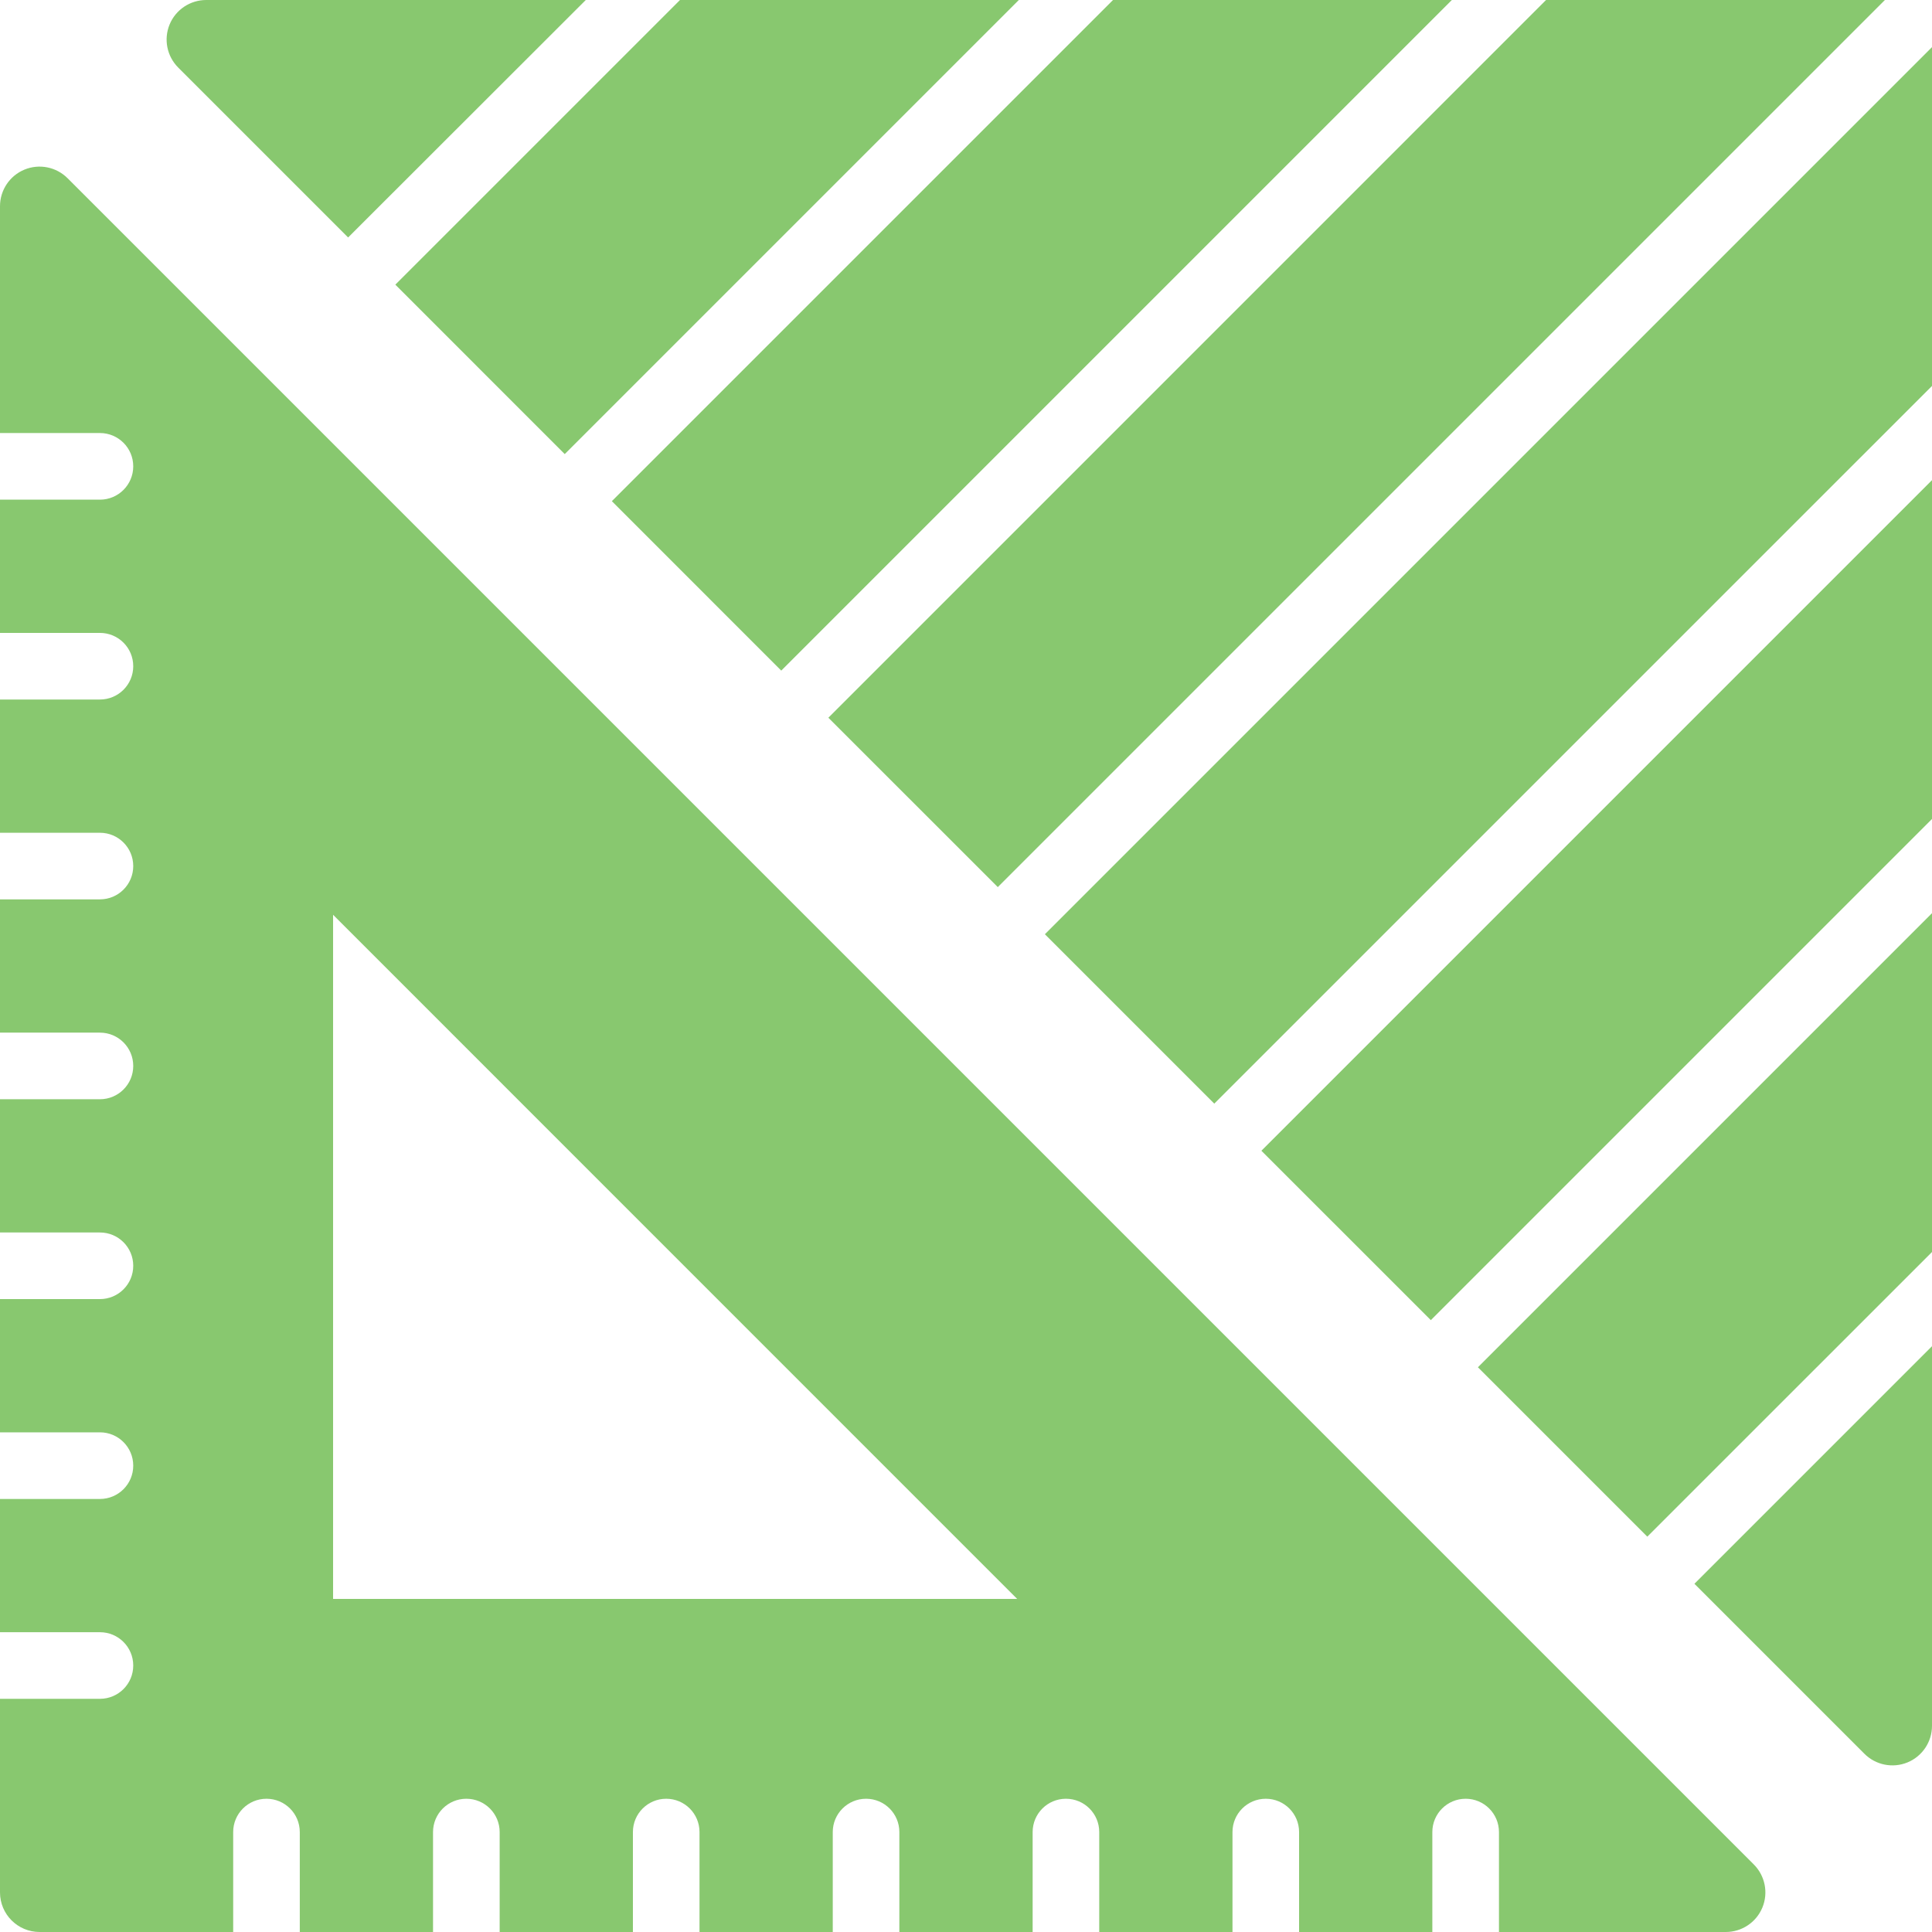
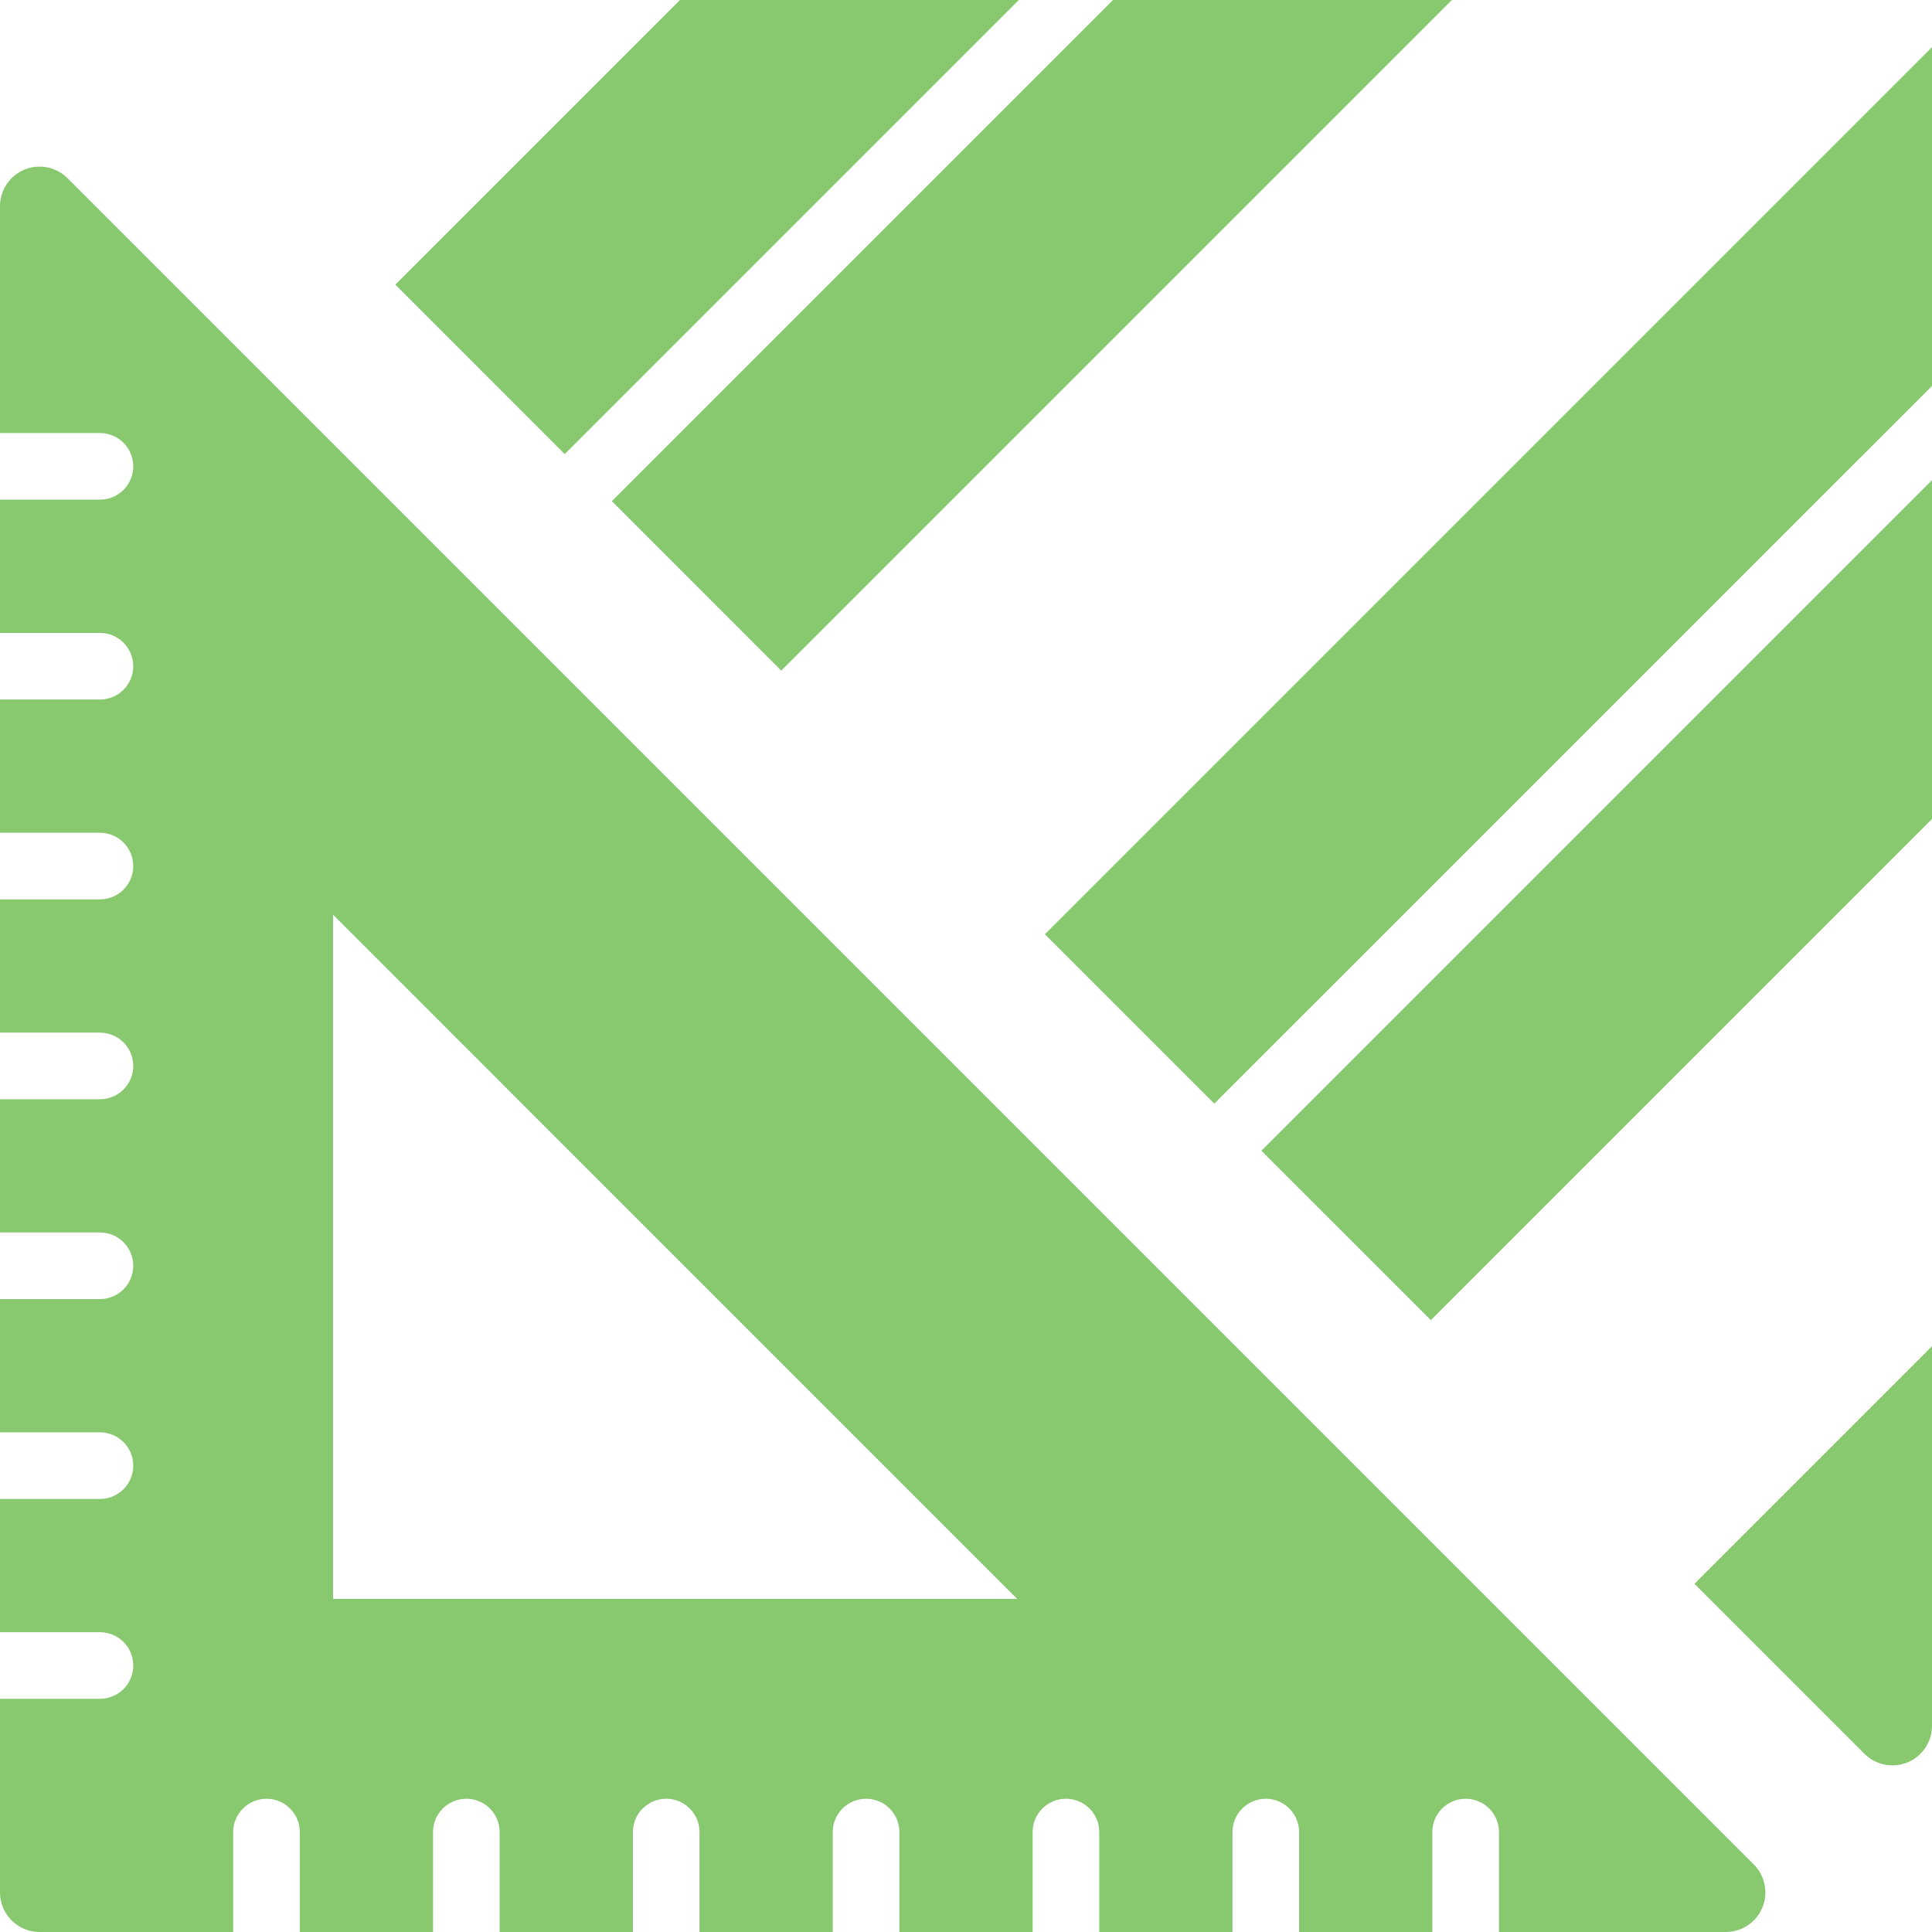
<svg xmlns="http://www.w3.org/2000/svg" width="59" height="59" viewBox="0 0 59 59" fill="none">
  <path d="M53.557 56.936L2.064 5.443C1.718 5.097 1.198 4.993 0.746 5.18C0.294 5.367 -0 5.809 3.61587e-07 6.298V13.224H3.052C3.614 13.224 4.069 13.68 4.069 14.241C4.069 14.803 3.614 15.259 3.052 15.259H3.61587e-07V19.328H3.052C3.614 19.328 4.069 19.783 4.069 20.345C4.069 20.907 3.614 21.362 3.052 21.362H3.61587e-07V25.431H3.052C3.614 25.431 4.069 25.886 4.069 26.448C4.069 27.01 3.614 27.465 3.052 27.465H3.61587e-07V31.535H3.052C3.614 31.535 4.069 31.99 4.069 32.552C4.069 33.114 3.614 33.569 3.052 33.569H3.61587e-07V37.638H3.052C3.614 37.638 4.069 38.093 4.069 38.655C4.069 39.217 3.614 39.672 3.052 39.672H3.61587e-07V43.741H3.052C3.614 43.741 4.069 44.197 4.069 44.759C4.069 45.32 3.614 45.776 3.052 45.776H3.61587e-07V49.845H3.052C3.614 49.845 4.069 50.3 4.069 50.862C4.069 51.424 3.614 51.879 3.052 51.879H3.61587e-07V57.791C3.61587e-07 58.459 0.542 59 1.21 59H7.121V55.948C7.121 55.386 7.576 54.931 8.138 54.931C8.7 54.931 9.155 55.386 9.155 55.948V59H13.224V55.948C13.224 55.386 13.68 54.931 14.241 54.931C14.803 54.931 15.259 55.386 15.259 55.948V59H19.328V55.948C19.328 55.386 19.783 54.931 20.345 54.931C20.907 54.931 21.362 55.386 21.362 55.948V59H25.431V55.948C25.431 55.386 25.887 54.931 26.448 54.931C27.01 54.931 27.465 55.386 27.465 55.948V59H31.535V55.948C31.535 55.386 31.99 54.931 32.552 54.931C33.114 54.931 33.569 55.386 33.569 55.948V59H37.638V55.948C37.638 55.386 38.093 54.931 38.655 54.931C39.217 54.931 39.672 55.386 39.672 55.948V59H43.741V55.948C43.741 55.386 44.197 54.931 44.759 54.931C45.32 54.931 45.776 55.386 45.776 55.948V59H52.702C53.191 59 53.633 58.706 53.82 58.254C54.007 57.802 53.903 57.282 53.557 56.936ZM10.172 48.828V27.936L31.062 48.828H10.172Z" fill="#88C86F" />
  <path d="M51.745 48.366L56.933 53.554C57.278 53.902 57.799 54.007 58.252 53.821C58.705 53.634 59.001 53.192 59 52.702V41.111L51.745 48.366Z" fill="#88C86F" />
-   <path d="M59 38.234V27.887L45.133 41.754L50.306 46.927L59 38.234Z" fill="#88C86F" />
-   <path d="M30.471 27.091L57.562 0H47.214L25.297 21.918L30.471 27.091Z" fill="#88C86F" />
  <path d="M38.521 35.142L43.695 40.315L59 25.01V14.663L38.521 35.142Z" fill="#88C86F" />
  <path d="M37.082 33.703L59 11.786V1.439L31.909 28.53L37.082 33.703Z" fill="#88C86F" />
-   <path d="M17.889 0L6.298 3.66207e-07C5.809 -0 5.367 0.294 5.18 0.746C4.993 1.198 5.097 1.718 5.443 2.064L10.631 7.252L17.889 0Z" fill="#88C86F" />
  <path d="M17.246 13.867L31.113 0H20.766L12.073 8.693L17.246 13.867Z" fill="#88C86F" />
  <path d="M23.858 20.479L44.337 0H33.99L18.685 15.305L23.858 20.479Z" fill="#88C86F" />
</svg>